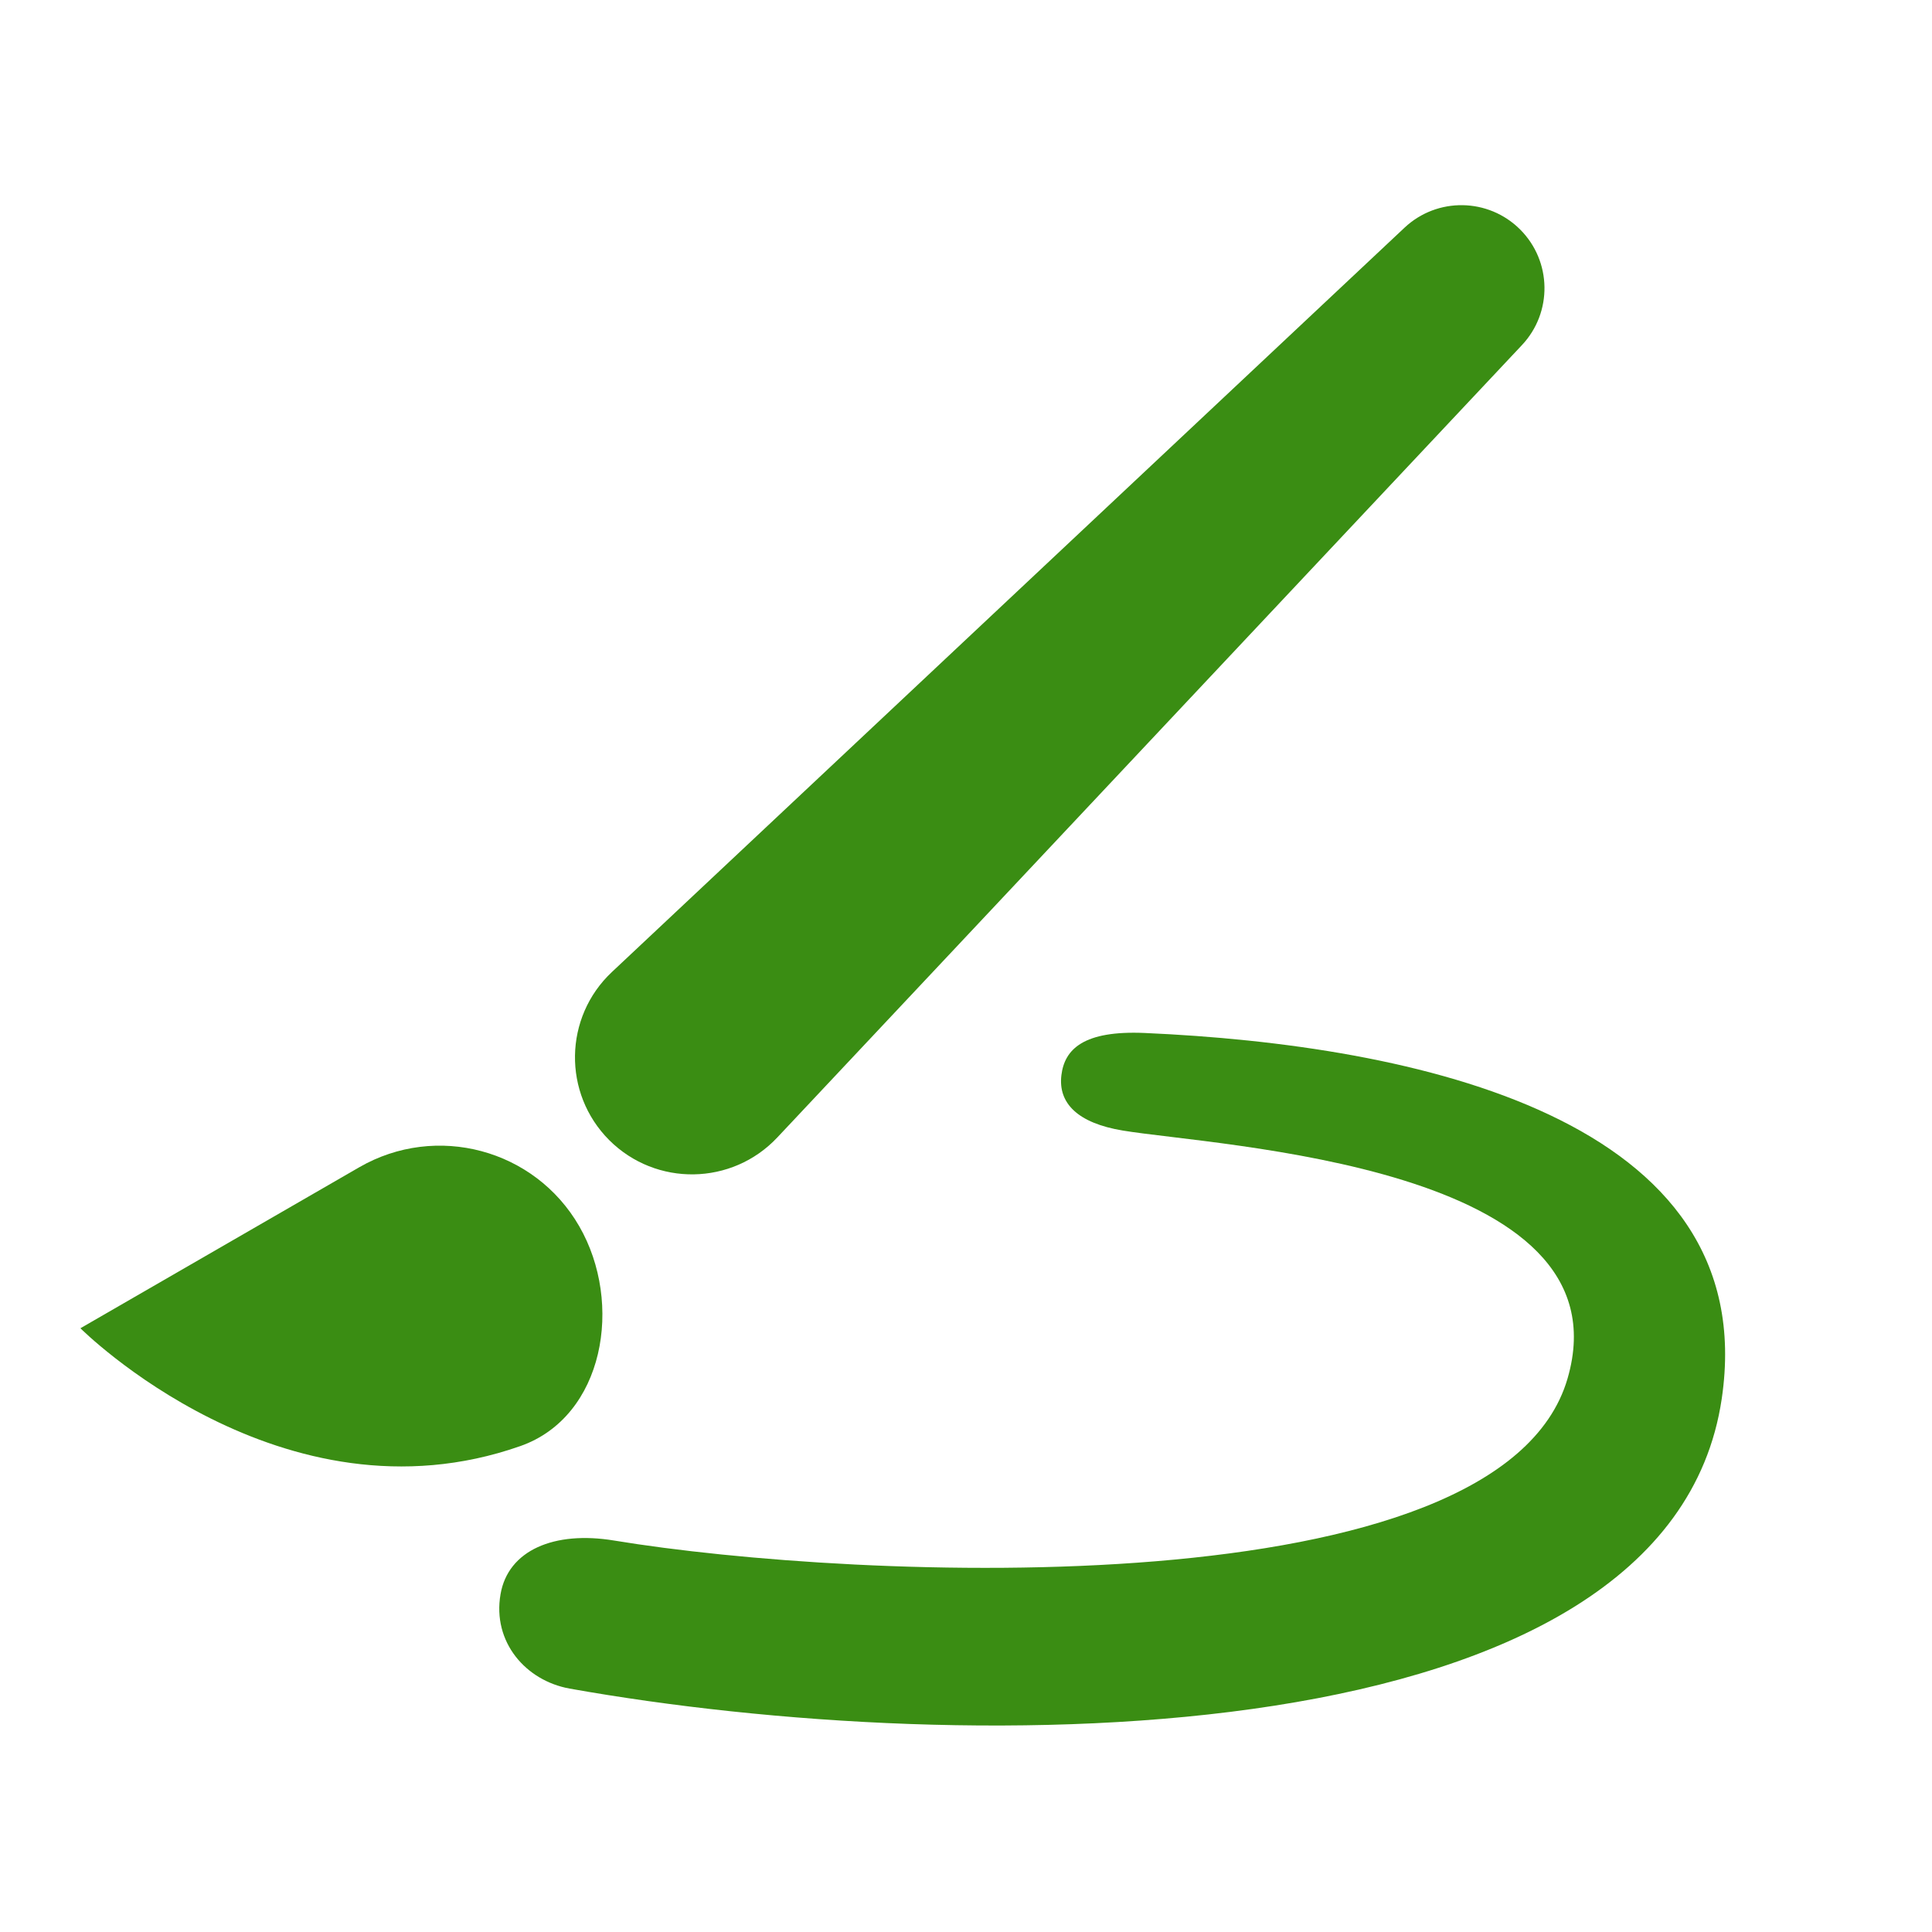
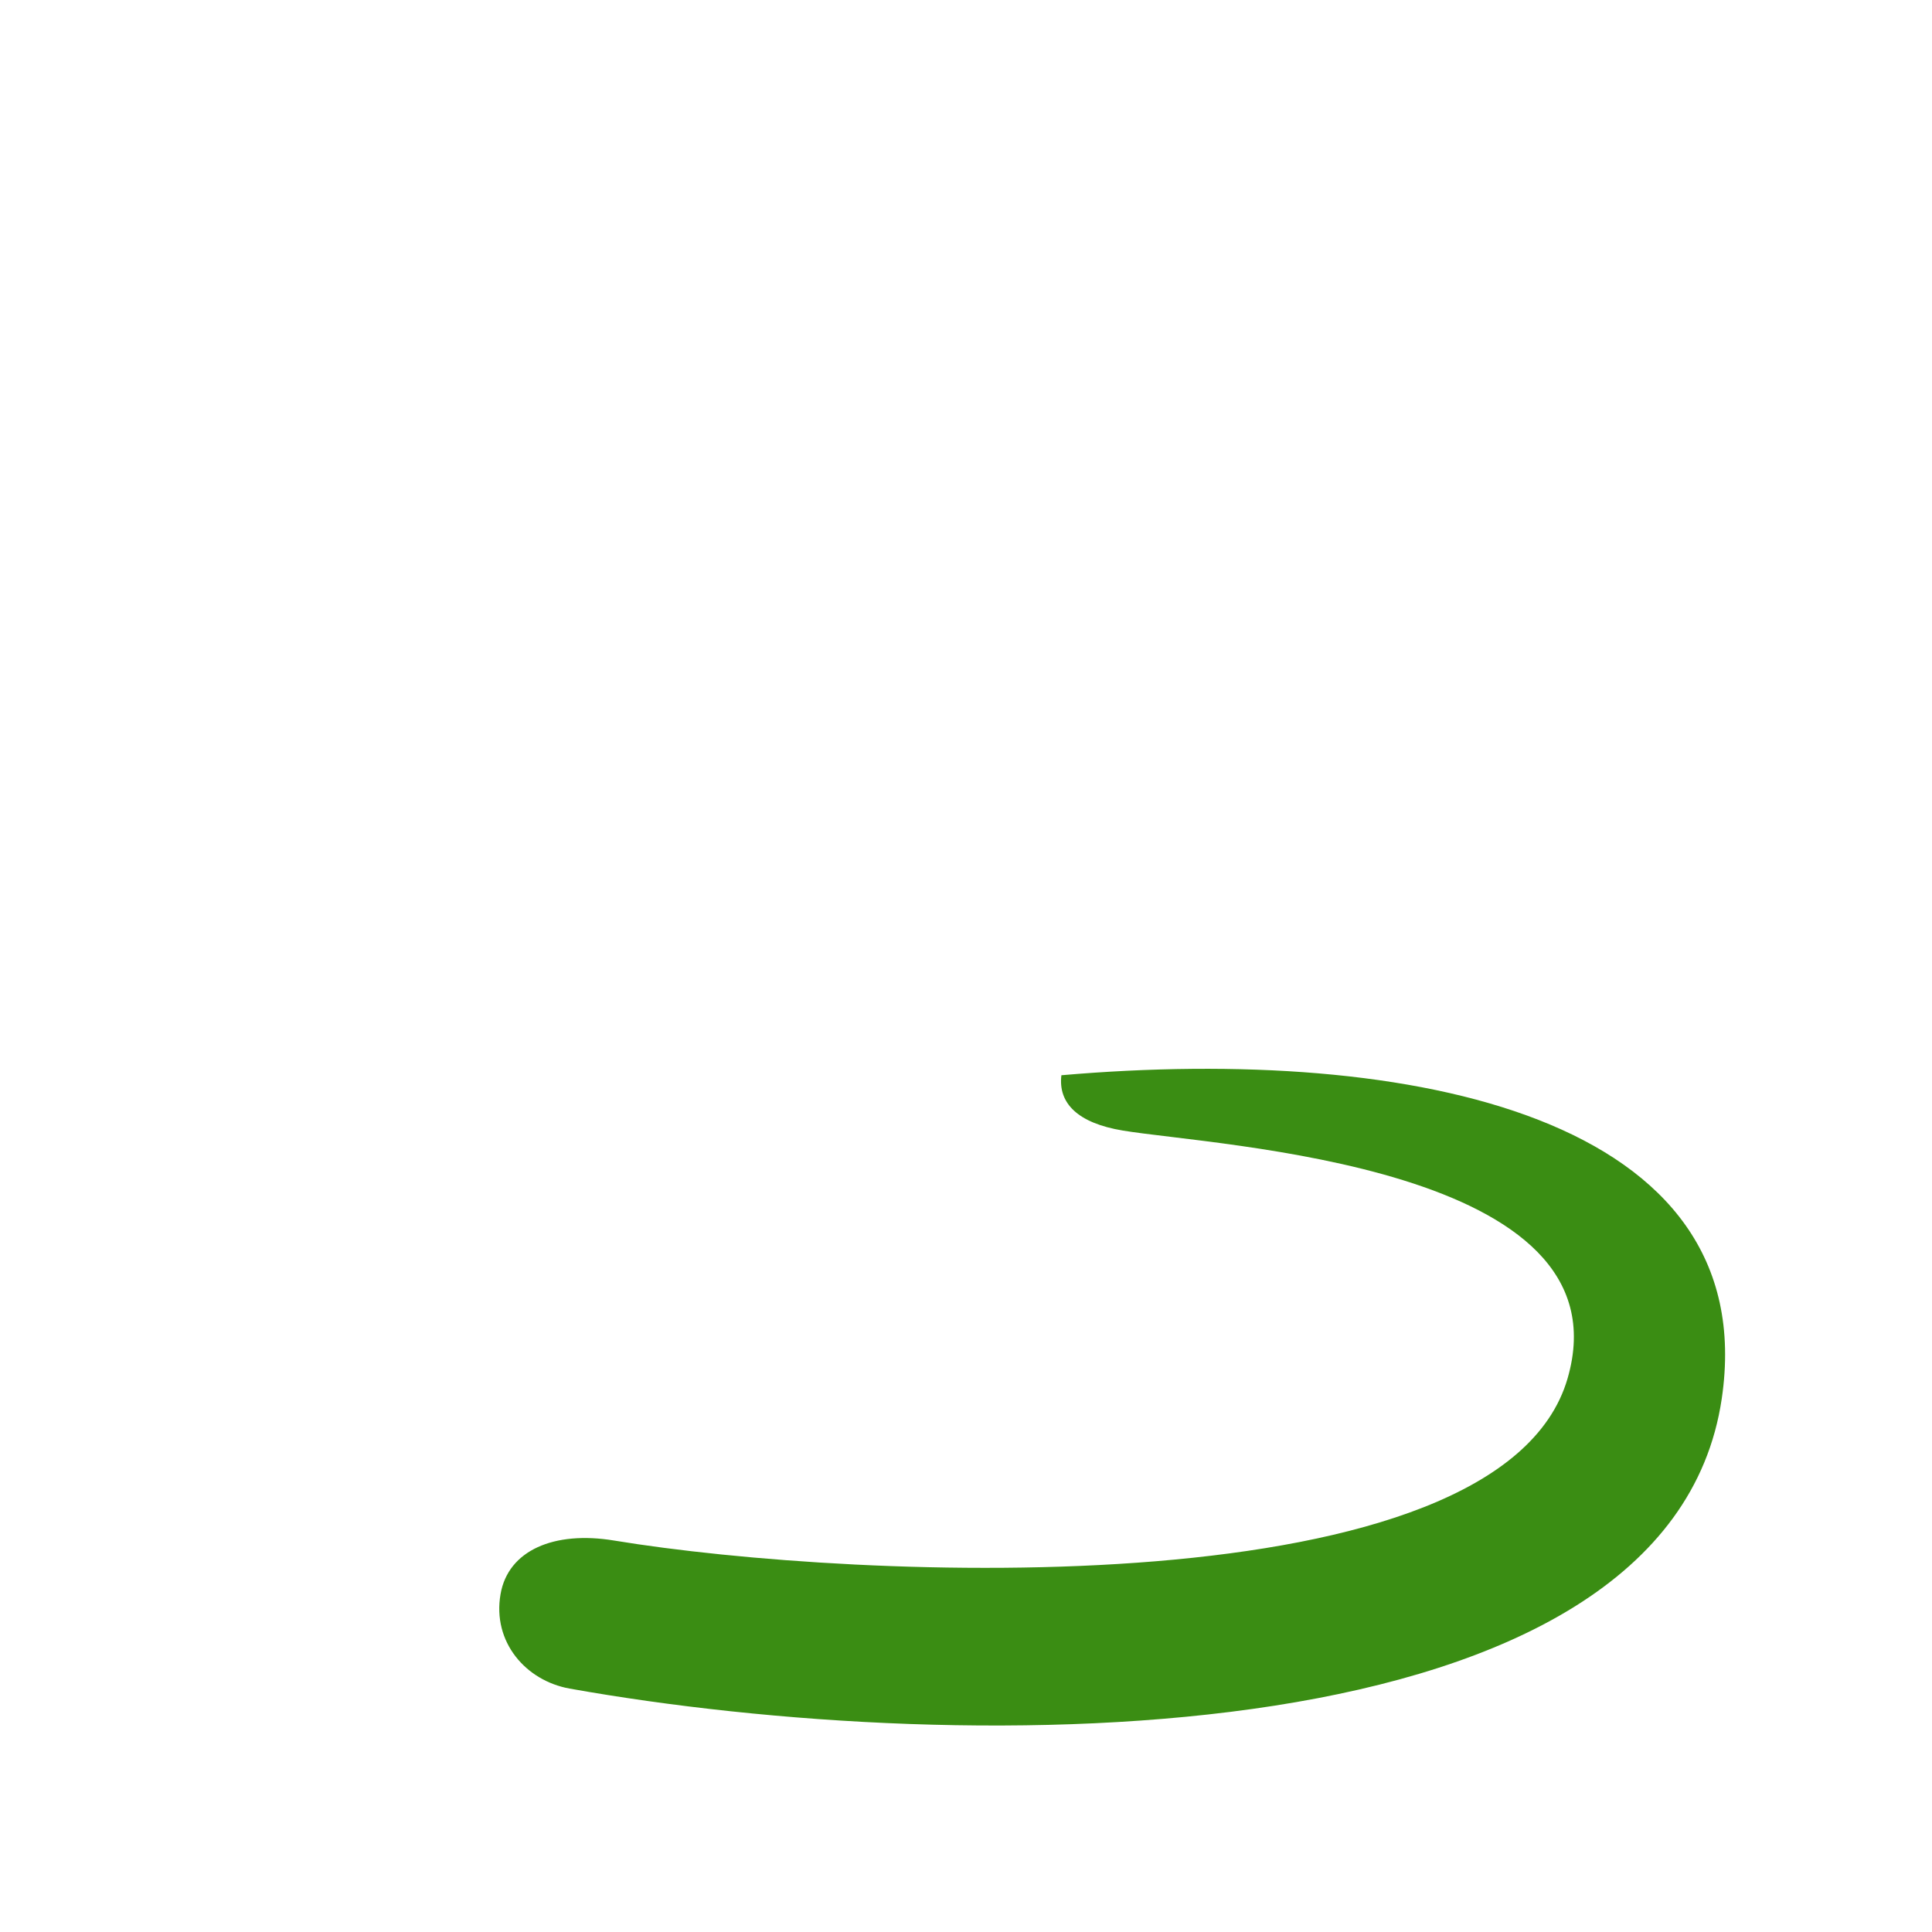
<svg xmlns="http://www.w3.org/2000/svg" width="24" height="24" viewBox="0 0 24 24" fill="none">
-   <path d="M6.463 17.964C3.5 19.004 0.999 16.5 0.999 16.5C0.999 16.5 2.731 15.5 4.463 14.5C5.42 13.948 6.643 14.275 7.195 15.232C7.748 16.189 7.506 17.598 6.463 17.964Z" fill="#3A8D13" />
-   <path fill-rule="evenodd" clip-rule="evenodd" d="M13.185 13.357C13.224 13.033 13.461 12.799 14.22 12.832C17.548 12.979 21.905 13.879 21.388 17.376C20.724 21.862 12.008 21.857 7.075 20.976C6.532 20.878 6.114 20.398 6.218 19.803C6.312 19.259 6.883 19.014 7.628 19.137C10.617 19.631 18.633 20 19.472 17.127C20.247 14.473 15.111 14.238 13.947 14.044C13.387 13.951 13.143 13.704 13.185 13.357Z" fill="#3A8D13" />
-   <path d="M17.448 2.828C17.854 2.447 18.49 2.457 18.884 2.851V2.851C19.278 3.245 19.288 3.881 18.906 4.287L9.656 14.13C9.094 14.728 8.149 14.743 7.568 14.163V14.163C6.988 13.582 7.003 12.637 7.601 12.075L17.448 2.828Z" fill="#3A8D13" />
+   <path fill-rule="evenodd" clip-rule="evenodd" d="M13.185 13.357C17.548 12.979 21.905 13.879 21.388 17.376C20.724 21.862 12.008 21.857 7.075 20.976C6.532 20.878 6.114 20.398 6.218 19.803C6.312 19.259 6.883 19.014 7.628 19.137C10.617 19.631 18.633 20 19.472 17.127C20.247 14.473 15.111 14.238 13.947 14.044C13.387 13.951 13.143 13.704 13.185 13.357Z" fill="#3A8D13" />
</svg>